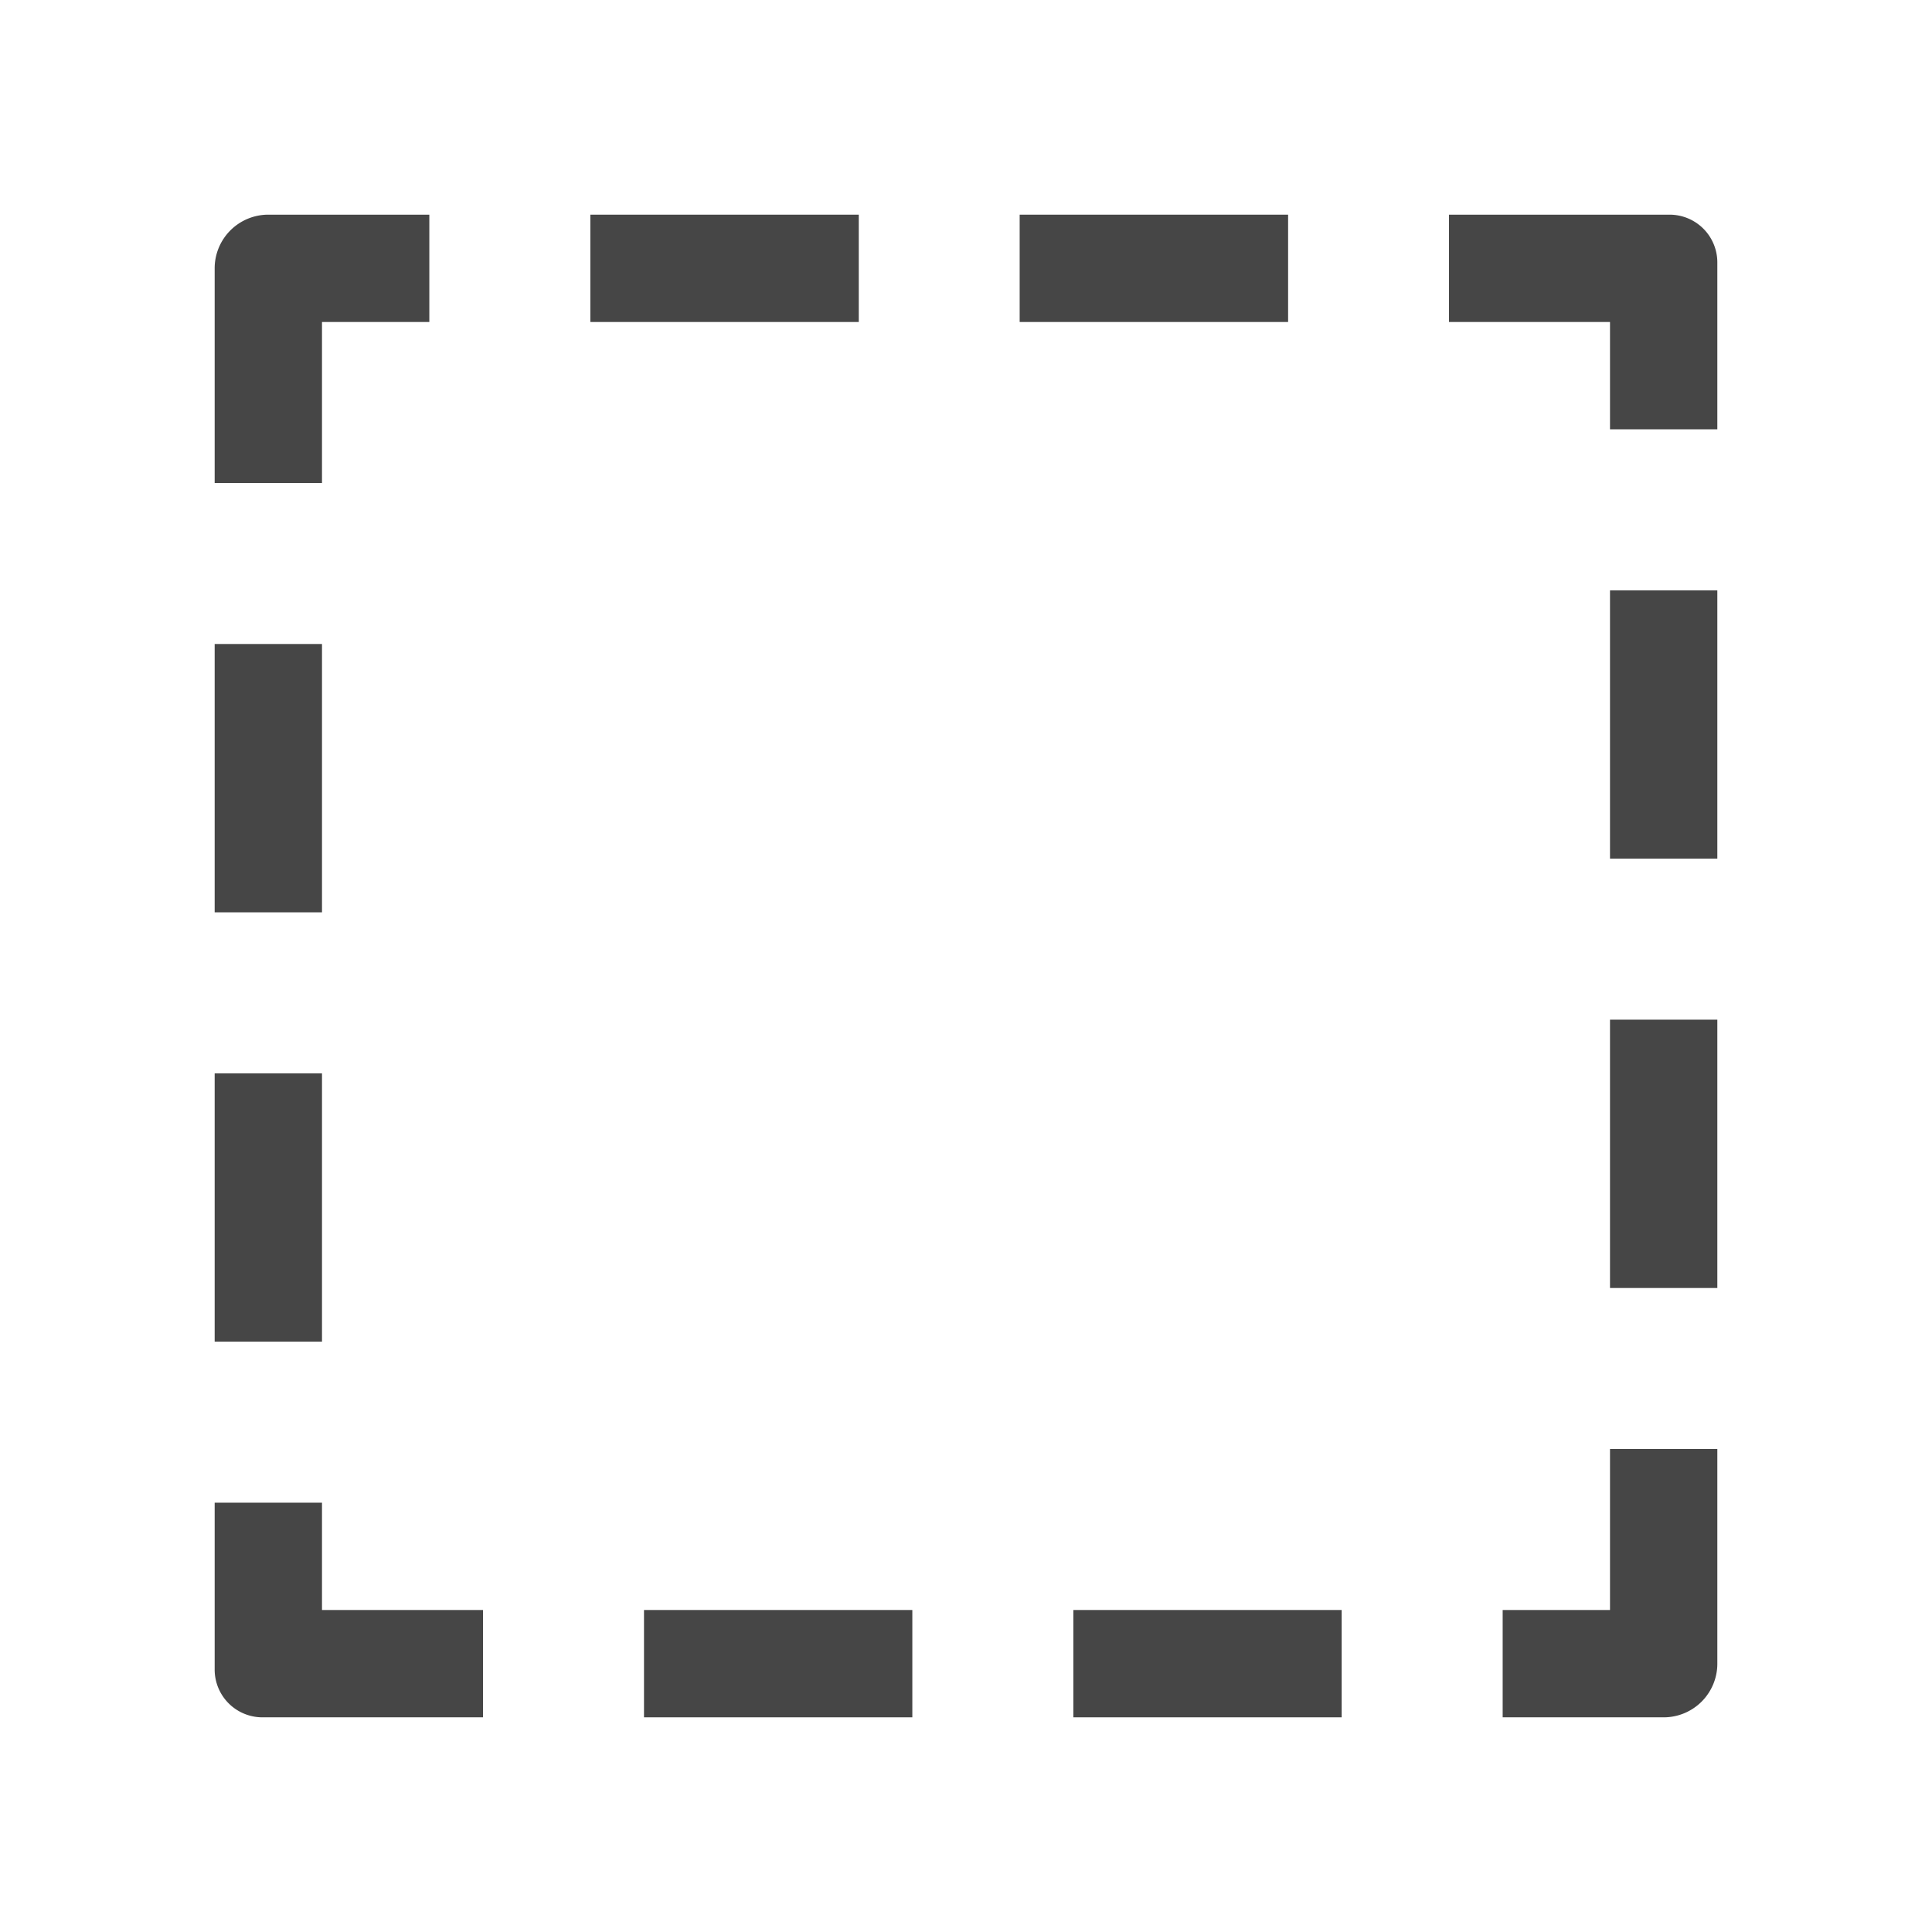
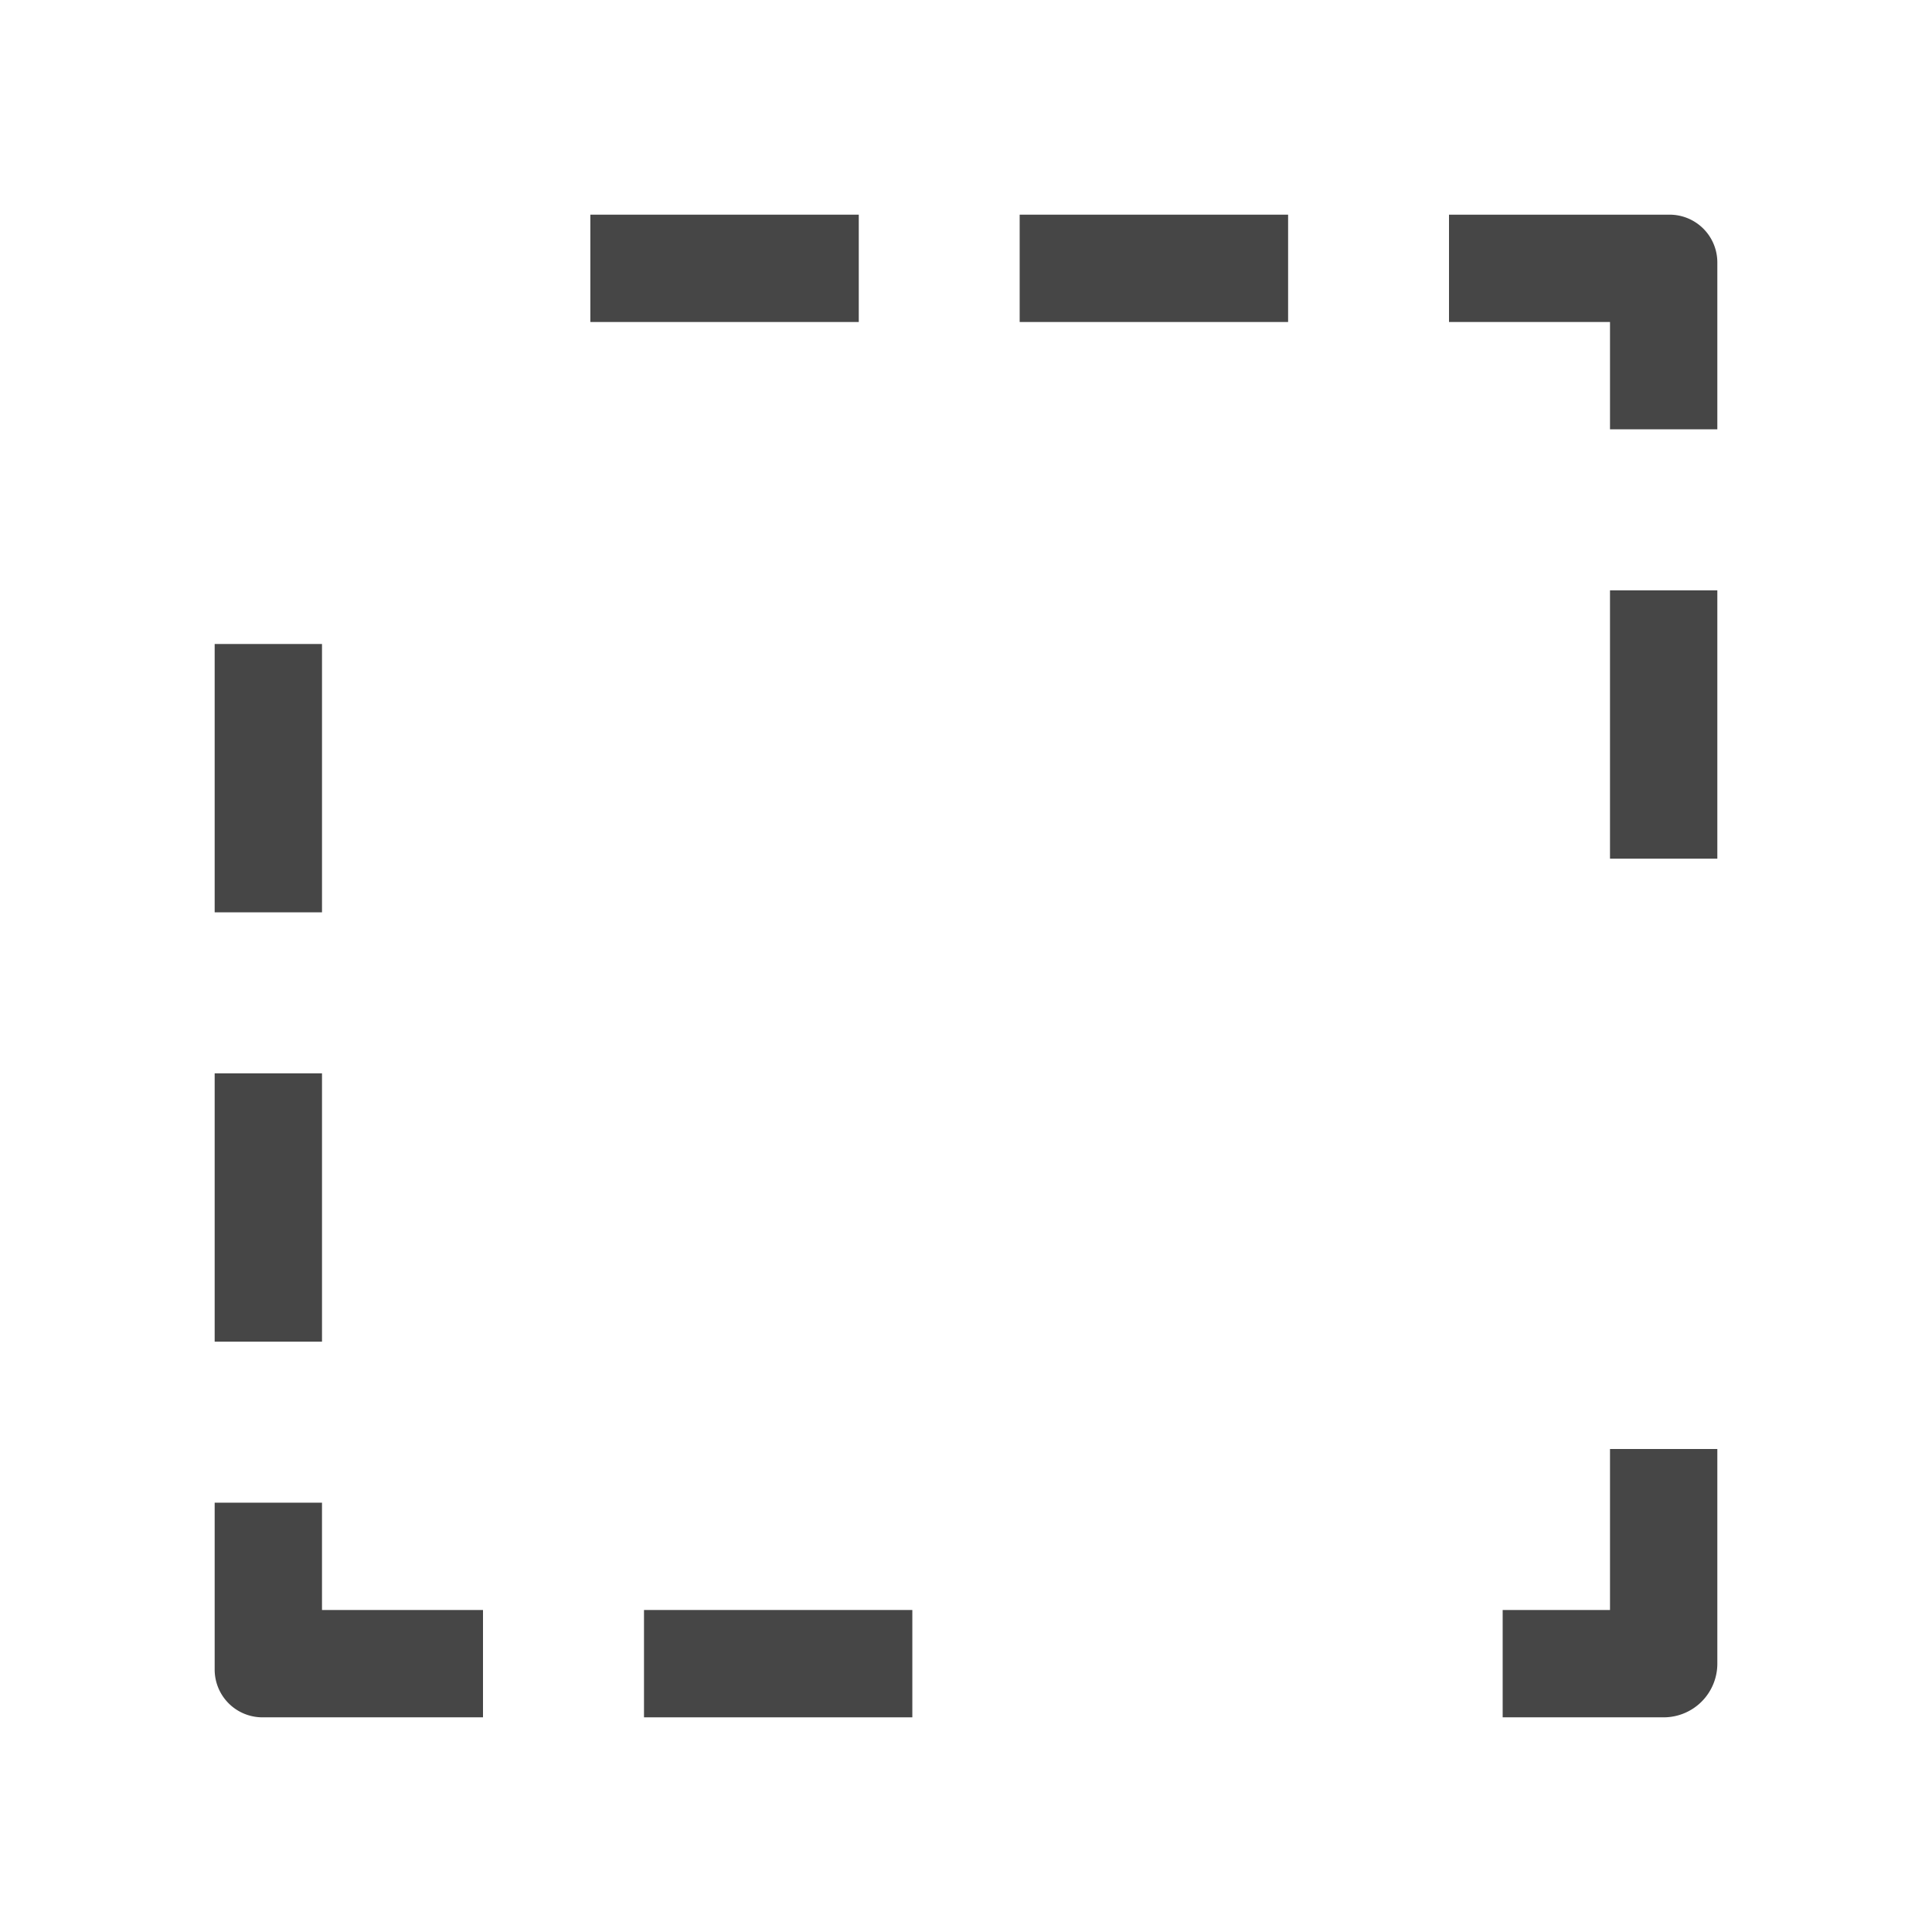
<svg xmlns="http://www.w3.org/2000/svg" height="18" viewBox="0 0 18 18" width="18">
  <defs>
    <style>
      .fill {
        fill: #464646;
      }
    </style>
  </defs>
  <title>S Selection 18 N</title>
  <rect id="Canvas" fill="#ff13dc" opacity="0" width="18" height="18" />
  <rect class="fill" height="2.5" width="1" x="2" y="10" />
  <rect class="fill" height="2.5" width="1" x="2" y="6" />
  <path class="fill" d="M3,15V14H2v1.556A.445.445,0,0,0,2.445,16H4.5V15Z" />
  <rect class="fill" height="1" width="2.5" x="6" y="15" />
-   <rect class="fill" height="1" width="2.5" x="10" y="15" />
  <rect class="fill" height="2.5" width="1" x="15" y="5.5" />
-   <rect class="fill" height="2.5" width="1" x="15" y="9.5" />
  <path class="fill" d="M15,13.5V15H14v1h1.5a.5.5,0,0,0,.5-.5v-2Z" />
  <path class="fill" d="M15.556,2H13.5V3H15V4h1V2.445A.445.445,0,0,0,15.556,2Z" />
  <rect class="fill" height="1" width="2.501" x="9.5" y="2" />
  <rect class="fill" height="1" width="2.501" x="5.5" y="2" />
-   <path class="fill" d="M4,2H2.5a.5.5,0,0,0-.5.5v2H3V3H4Z" />
</svg>